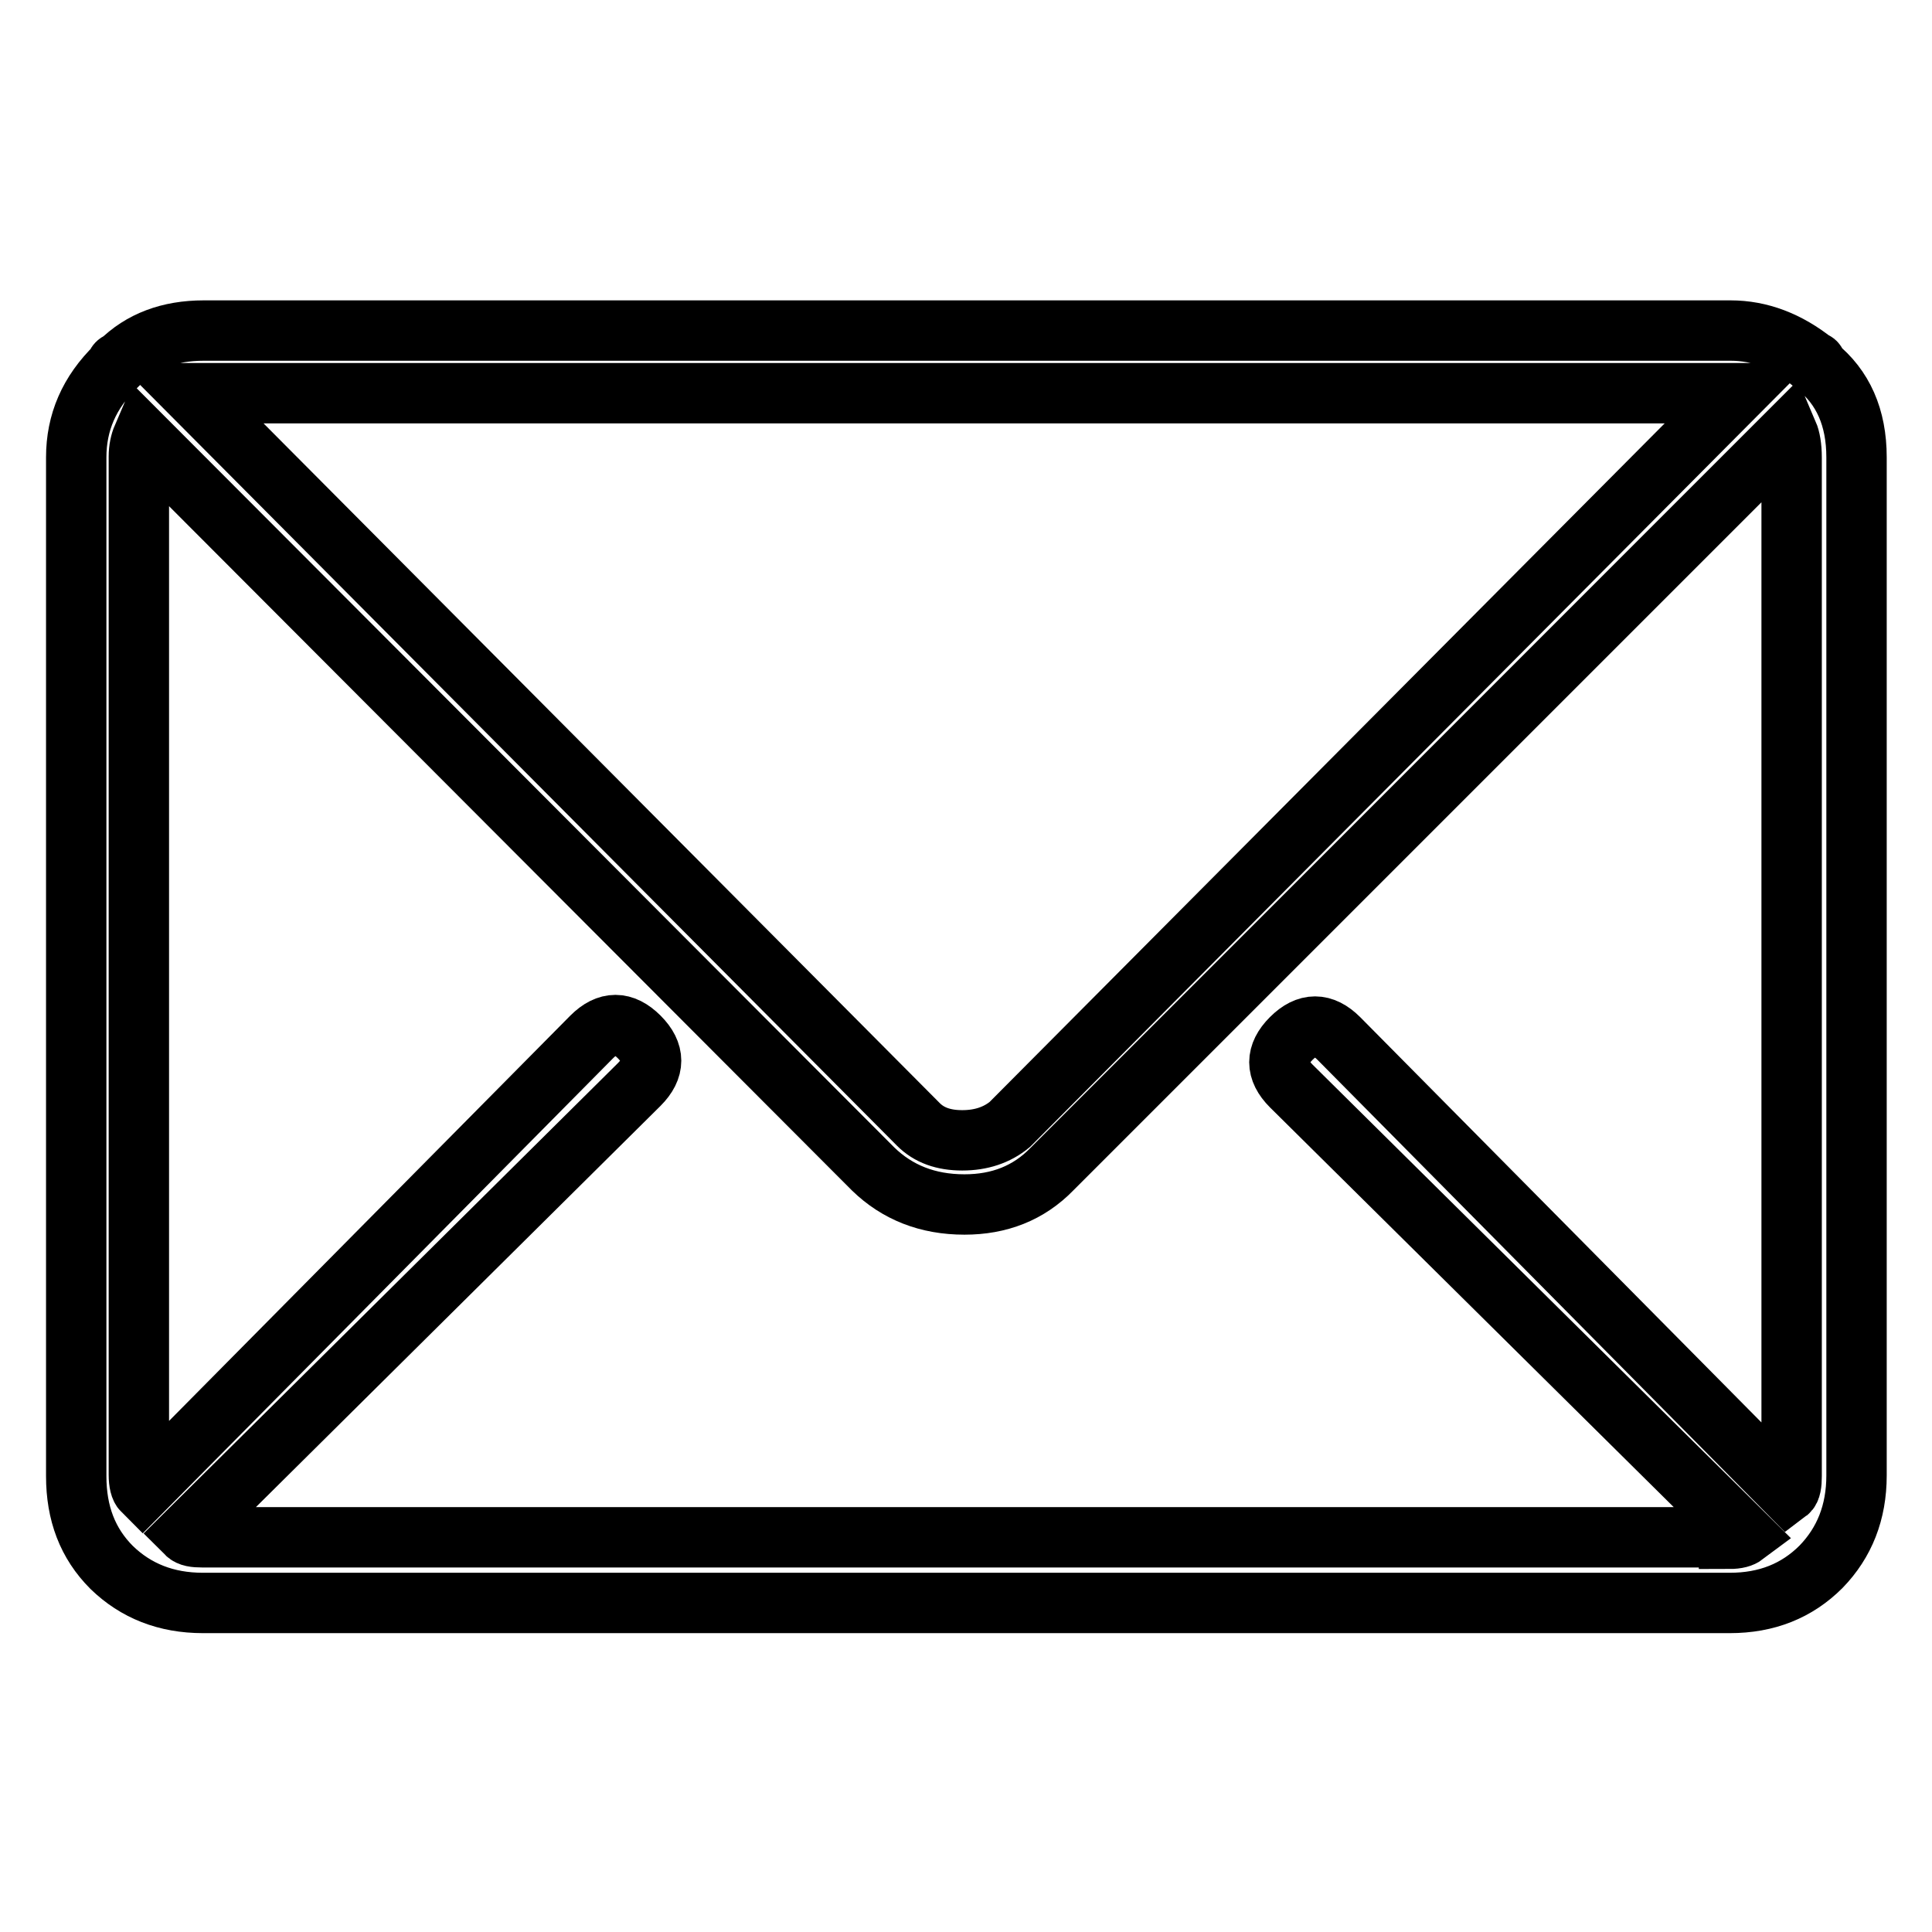
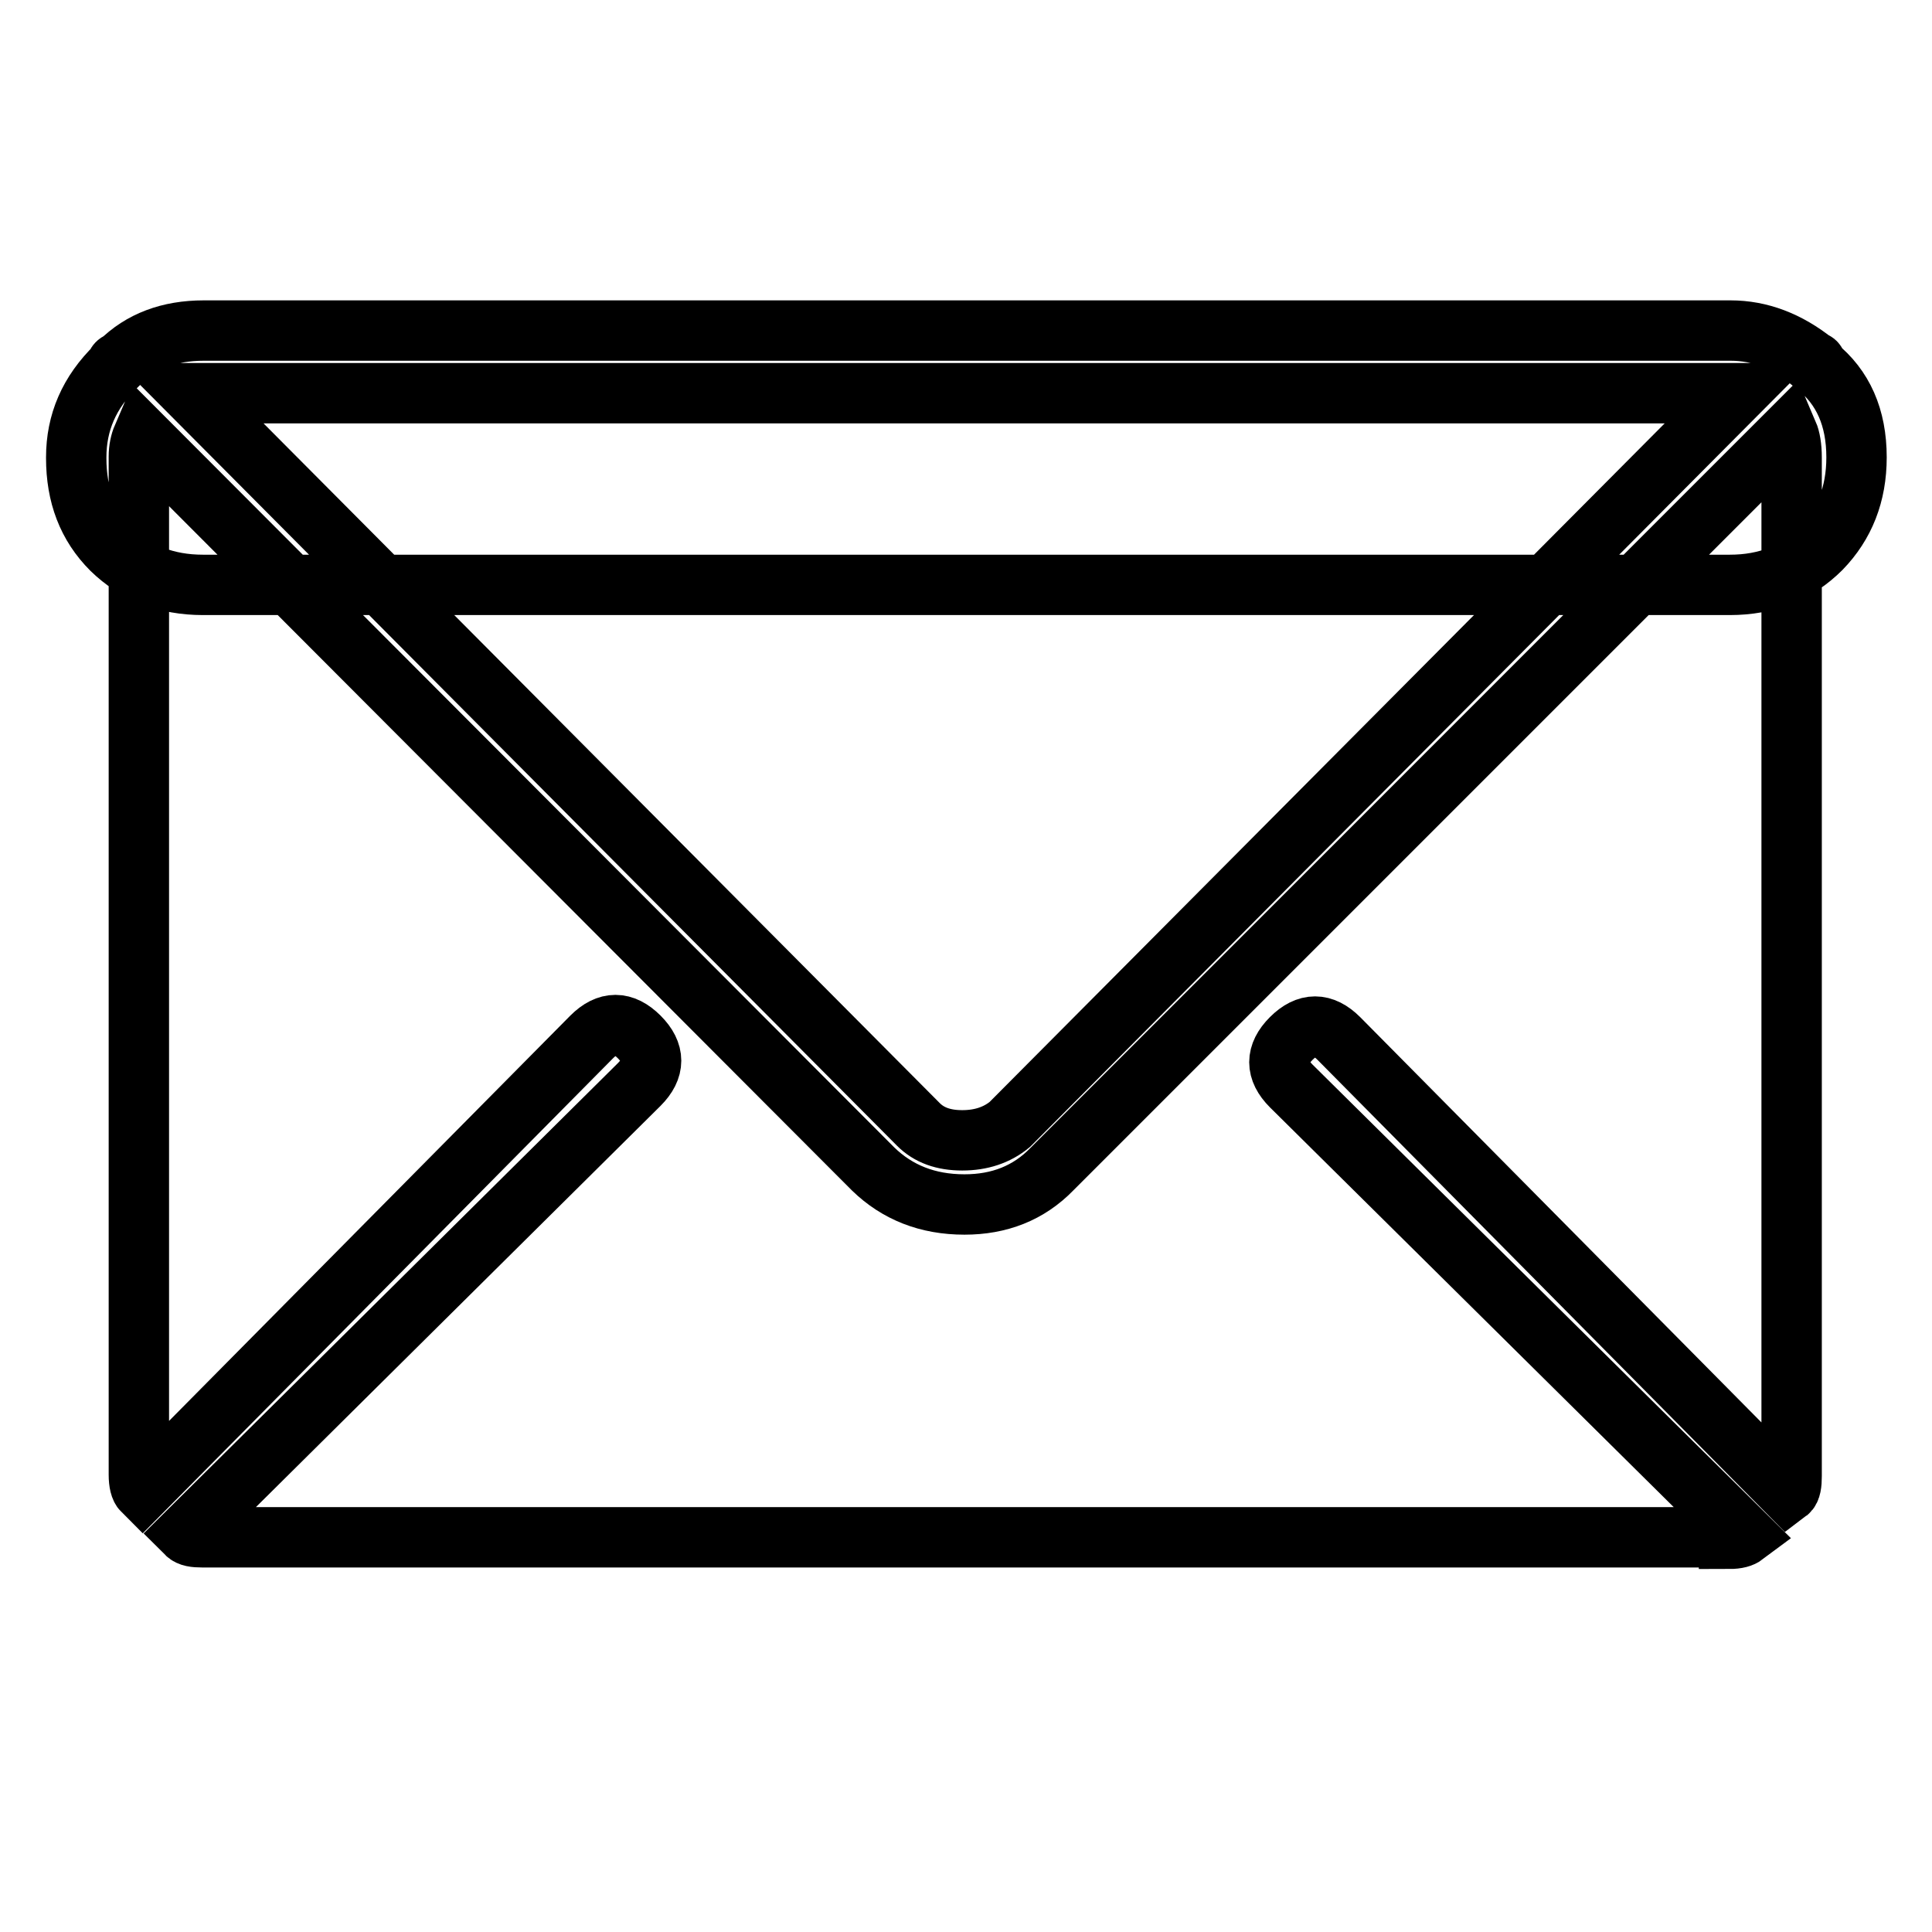
<svg xmlns="http://www.w3.org/2000/svg" version="1.1" x="0px" y="0px" viewBox="0 0 256 256" enable-background="new 0 0 256 256" xml:space="preserve">
  <g>
-     <path stroke-width="8" fill-opacity="0" stroke="#000000" d="M240.7,48.5c3.5,2.8,5.3,6.8,5.3,12.1v134.9c0,4.9-1.6,8.9-4.7,12.1c-3.2,3.2-7.2,4.8-12.1,4.8H26.9 c-4.9,0-8.9-1.6-12.1-4.7c-3.2-3.2-4.7-7.2-4.7-12.1V60.6c0-4.6,1.7-8.6,5.3-12.1c0-0.3,0.2-0.5,0.5-0.5c2.8-2.8,6.5-4.2,11.1-4.2 h202.3c3.9,0,7.6,1.4,11.1,4.2C240.5,47.9,240.7,48.1,240.7,48.5z M229.1,203.9c1.1,0,1.7-0.2,2.1-0.5l-60.1-59.5 c-2.1-2.1-2.1-4.2,0-6.3c2.1-2.1,4.2-2.1,6.3,0l59.5,60.1c0.4-0.3,0.5-1.1,0.5-2.1V60.6c0-1.4-0.2-2.5-0.5-3.2l-97.5,97.5 c-3.1,3.2-7,4.7-11.6,4.7c-4.9,0-8.9-1.6-12.1-4.7L18.9,57.9c-0.3,0.7-0.5,1.6-0.5,2.6v134.9c0,1.1,0.2,1.8,0.5,2.1l59.5-60.1 c2.1-2.1,4.2-2.1,6.3,0c2.1,2.1,2.1,4.2,0,6.3l-60,59.5c0.4,0.4,1.1,0.5,2.1,0.5H229.1z M26.9,52.1h-1.6l96.4,96.9 c1.4,1.4,3.3,2.1,5.8,2.1c2.5,0,4.6-0.7,6.3-2.1l96.4-96.9h-1H26.9z" />
+     <path stroke-width="8" fill-opacity="0" stroke="#000000" d="M240.7,48.5c3.5,2.8,5.3,6.8,5.3,12.1c0,4.9-1.6,8.9-4.7,12.1c-3.2,3.2-7.2,4.8-12.1,4.8H26.9 c-4.9,0-8.9-1.6-12.1-4.7c-3.2-3.2-4.7-7.2-4.7-12.1V60.6c0-4.6,1.7-8.6,5.3-12.1c0-0.3,0.2-0.5,0.5-0.5c2.8-2.8,6.5-4.2,11.1-4.2 h202.3c3.9,0,7.6,1.4,11.1,4.2C240.5,47.9,240.7,48.1,240.7,48.5z M229.1,203.9c1.1,0,1.7-0.2,2.1-0.5l-60.1-59.5 c-2.1-2.1-2.1-4.2,0-6.3c2.1-2.1,4.2-2.1,6.3,0l59.5,60.1c0.4-0.3,0.5-1.1,0.5-2.1V60.6c0-1.4-0.2-2.5-0.5-3.2l-97.5,97.5 c-3.1,3.2-7,4.7-11.6,4.7c-4.9,0-8.9-1.6-12.1-4.7L18.9,57.9c-0.3,0.7-0.5,1.6-0.5,2.6v134.9c0,1.1,0.2,1.8,0.5,2.1l59.5-60.1 c2.1-2.1,4.2-2.1,6.3,0c2.1,2.1,2.1,4.2,0,6.3l-60,59.5c0.4,0.4,1.1,0.5,2.1,0.5H229.1z M26.9,52.1h-1.6l96.4,96.9 c1.4,1.4,3.3,2.1,5.8,2.1c2.5,0,4.6-0.7,6.3-2.1l96.4-96.9h-1H26.9z" />
  </g>
</svg>